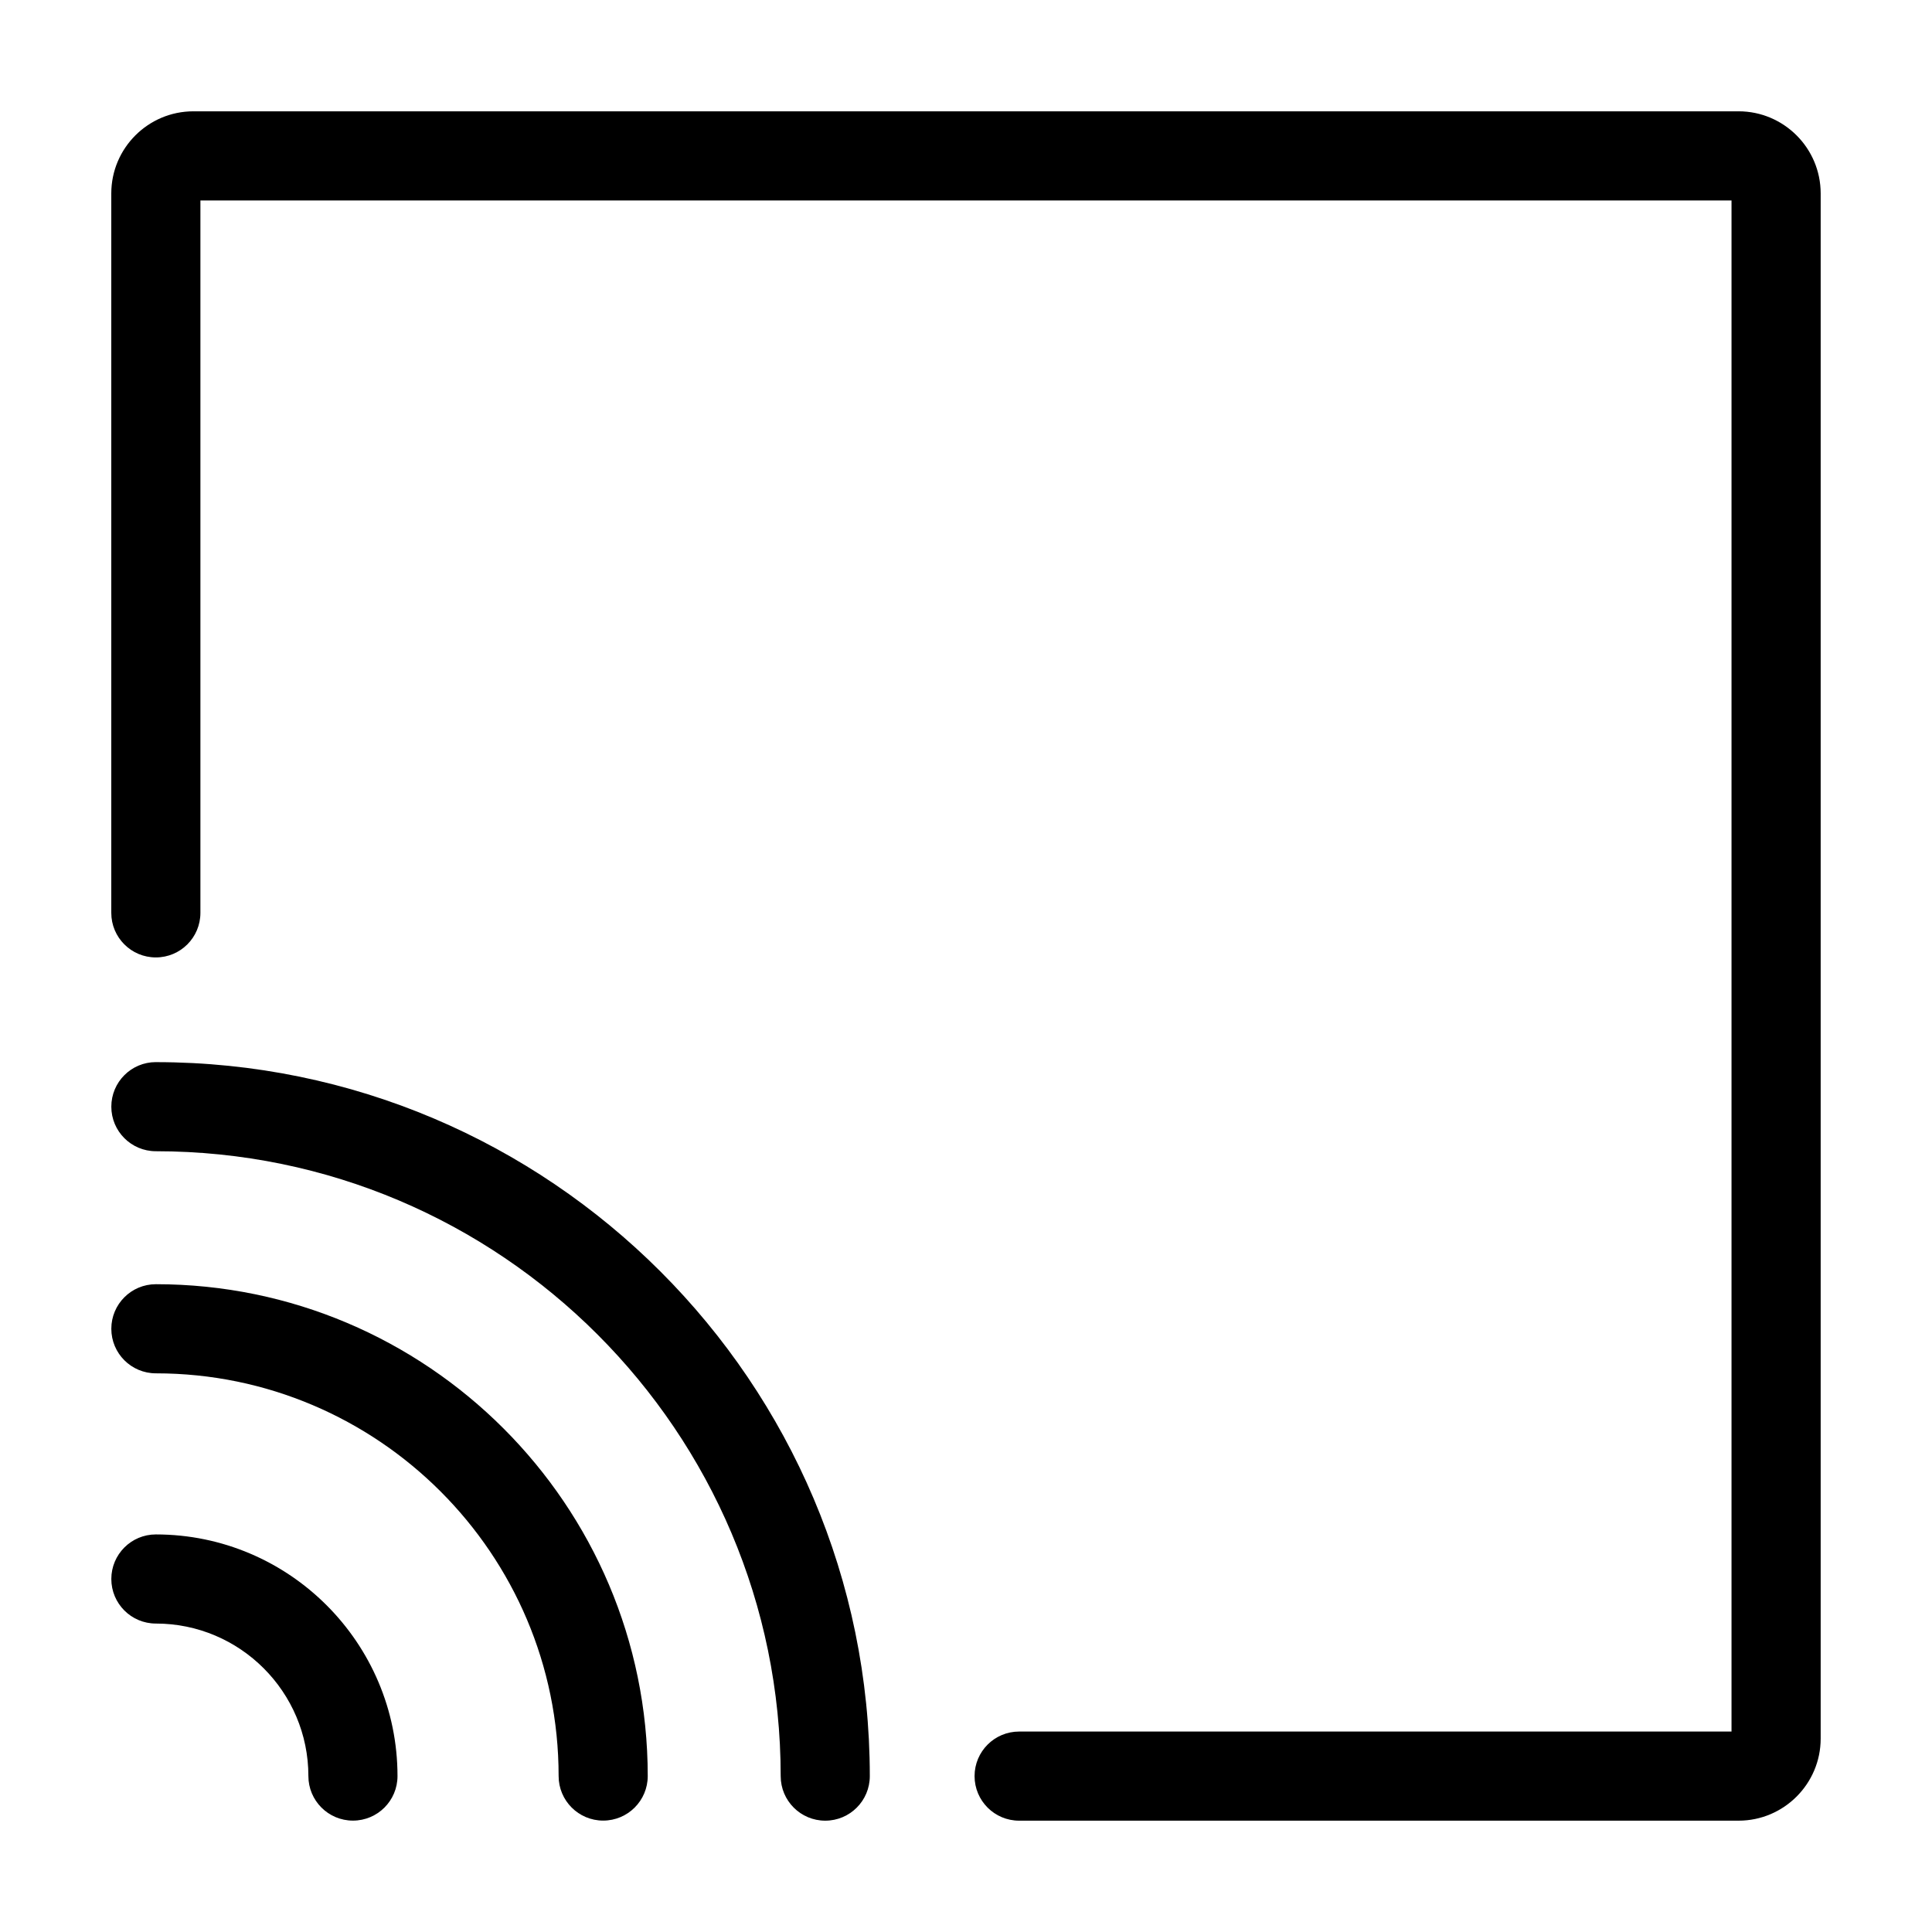
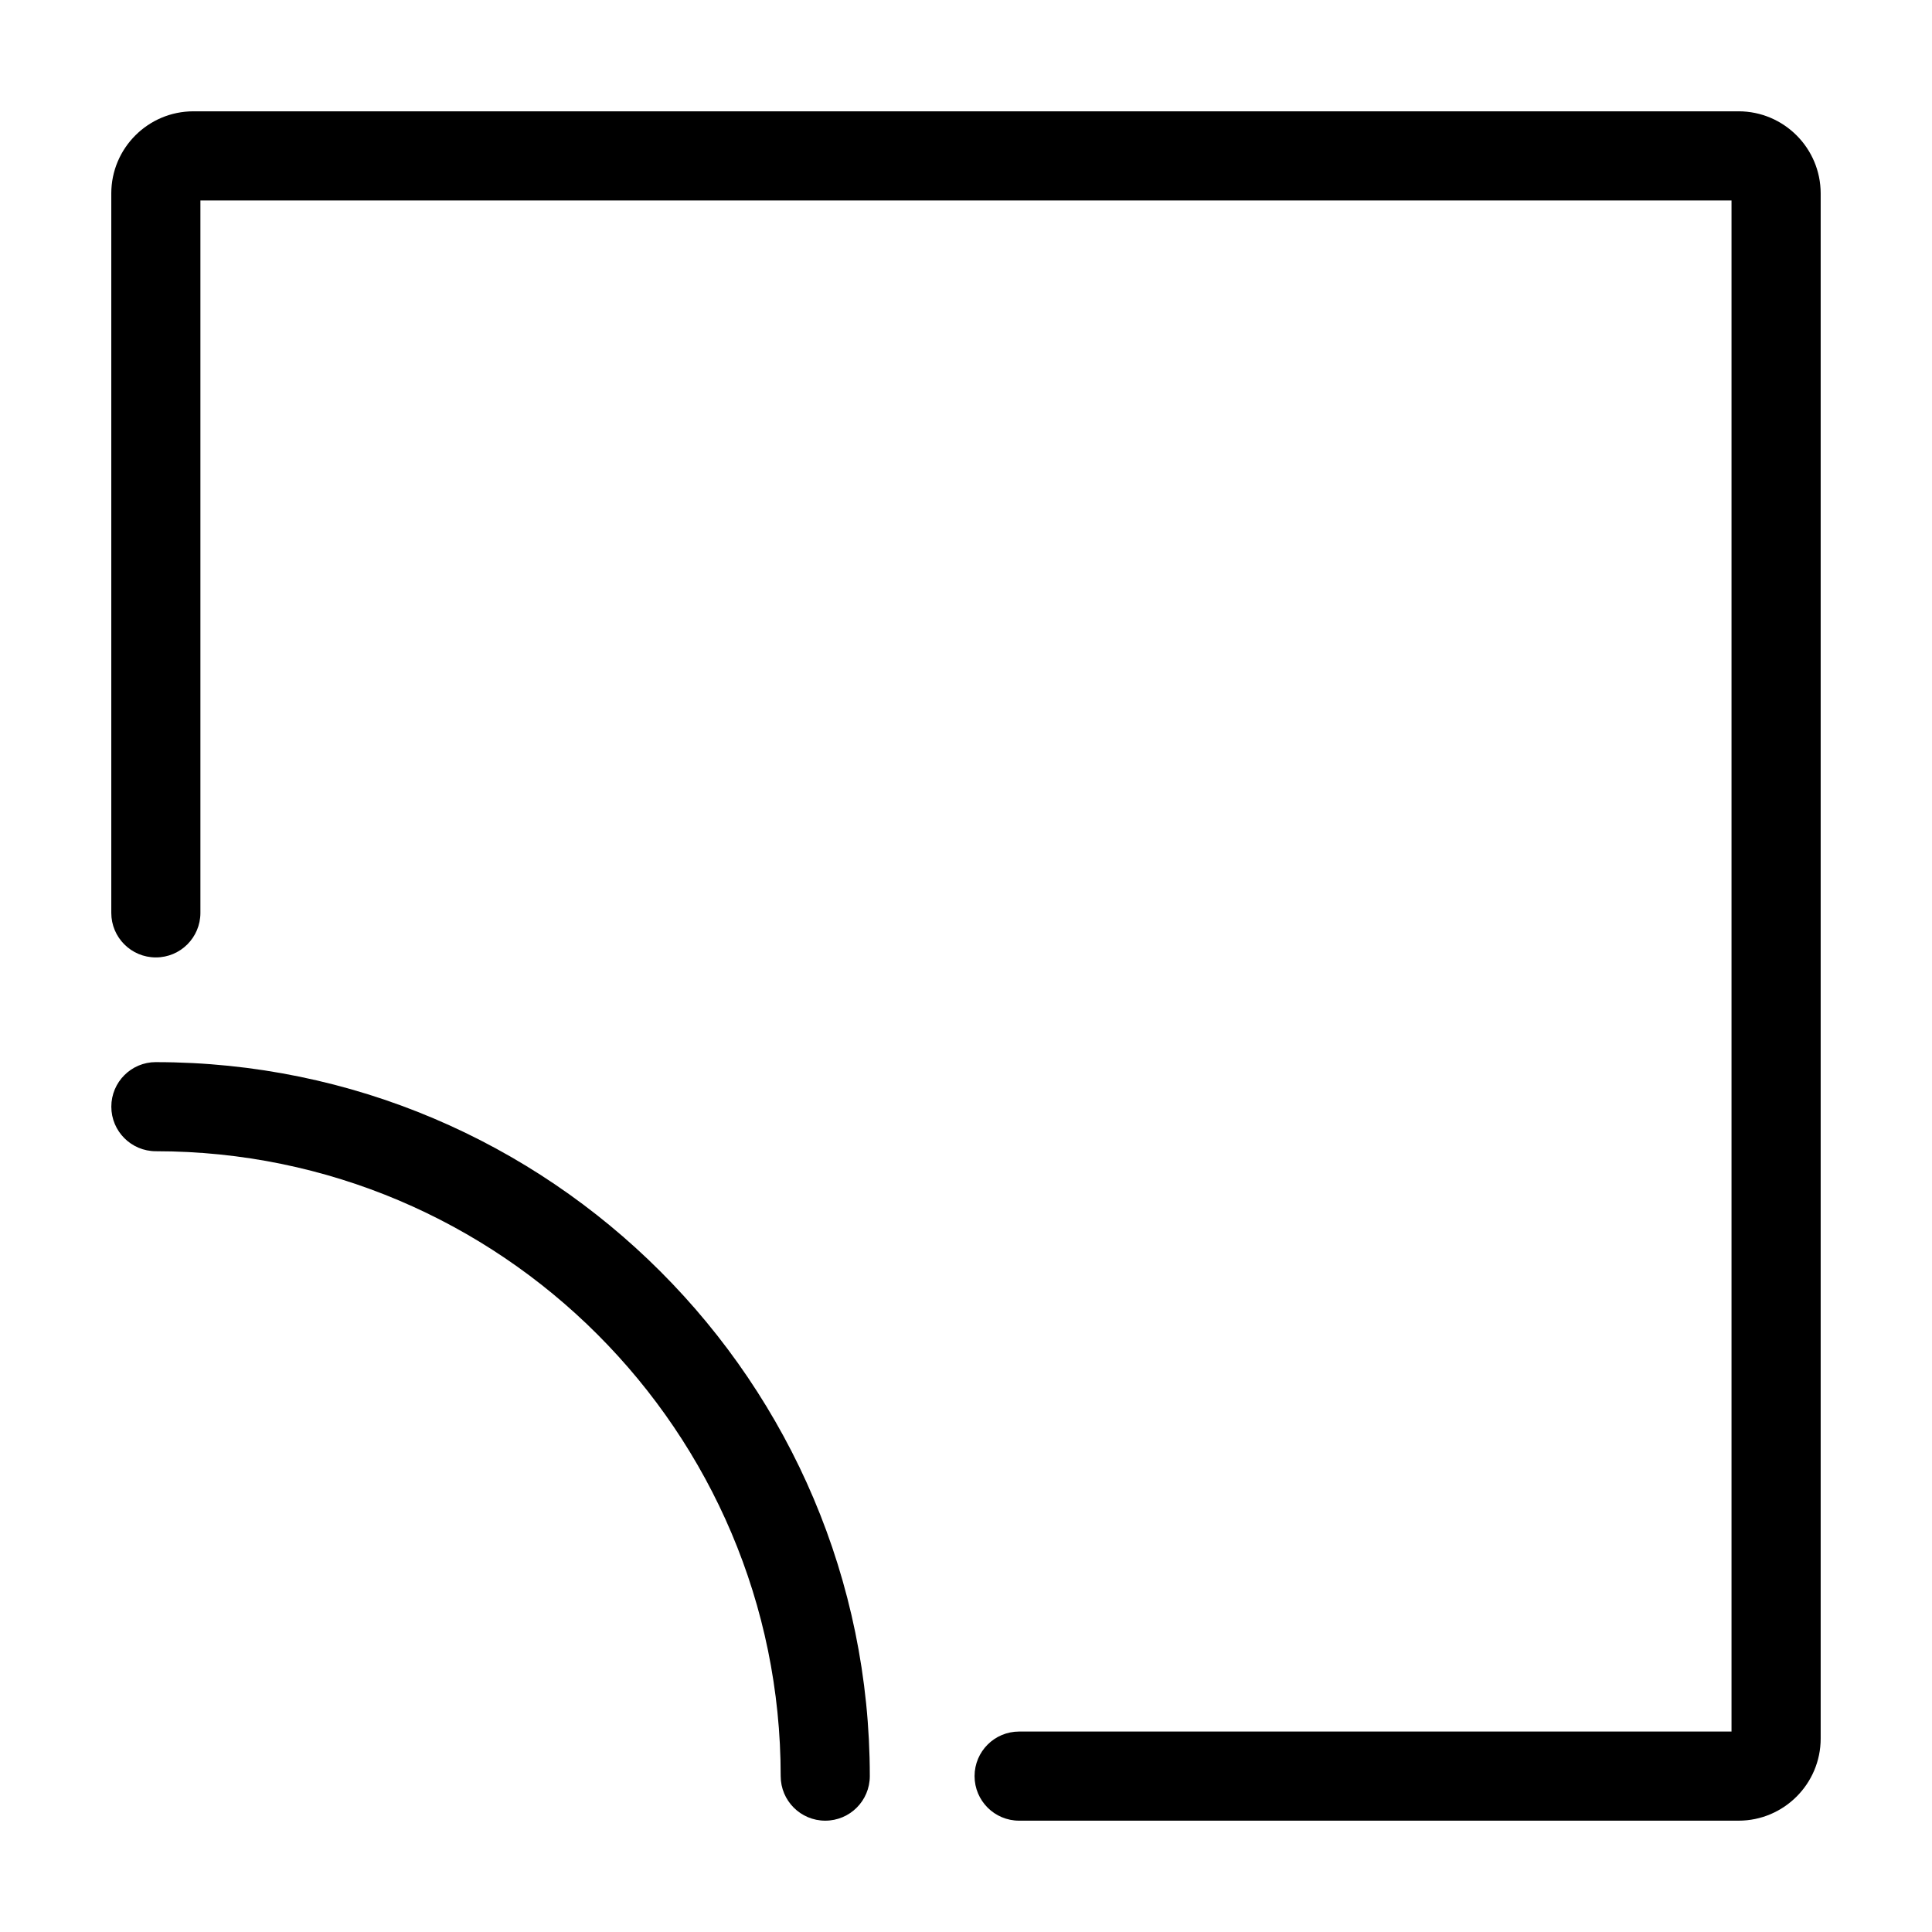
<svg xmlns="http://www.w3.org/2000/svg" fill="#000000" width="800px" height="800px" version="1.1" viewBox="144 144 512 512">
  <g>
    <path d="m604.74 173.5h-409.49c-11.996 0-21.758 9.762-21.758 21.758v190.66c0 6.527 5.281 11.809 11.809 11.809 6.527 0 11.809-5.281 11.809-11.809v-188.8h405.76v405.76h-188.79c-6.527 0-11.809 5.289-11.809 11.809 0 6.519 5.281 11.809 11.809 11.809h190.66c11.988 0 21.758-9.762 21.758-21.758v-409.49c-0.008-11.996-9.77-21.75-21.758-21.75z" />
-     <path d="m185.31 550.64c-6.527 0-11.809 5.289-11.809 11.809 0 6.519 5.281 11.809 11.809 11.809 22.285 0 40.414 18.129 40.414 40.414 0 6.519 5.281 11.809 11.809 11.809s11.809-5.289 11.809-11.809c-0.008-35.312-28.734-64.031-64.031-64.031z" />
-     <path d="m185.31 484.33c-6.527 0-11.809 5.289-11.809 11.809s5.281 11.809 11.809 11.809c58.852 0 106.73 47.871 106.73 106.72 0 6.519 5.281 11.809 11.809 11.809 6.527 0 11.809-5.289 11.809-11.809-0.012-71.867-58.484-130.34-130.35-130.34z" />
    <path d="m185.31 425.47c-6.527 0-11.809 5.289-11.809 11.809s5.281 11.809 11.809 11.809c91.301 0 165.58 74.289 165.58 165.6 0 6.519 5.281 11.809 11.809 11.809s11.809-5.289 11.809-11.809c-0.004-104.33-84.879-189.21-189.2-189.21z" />
  </g>
</svg>